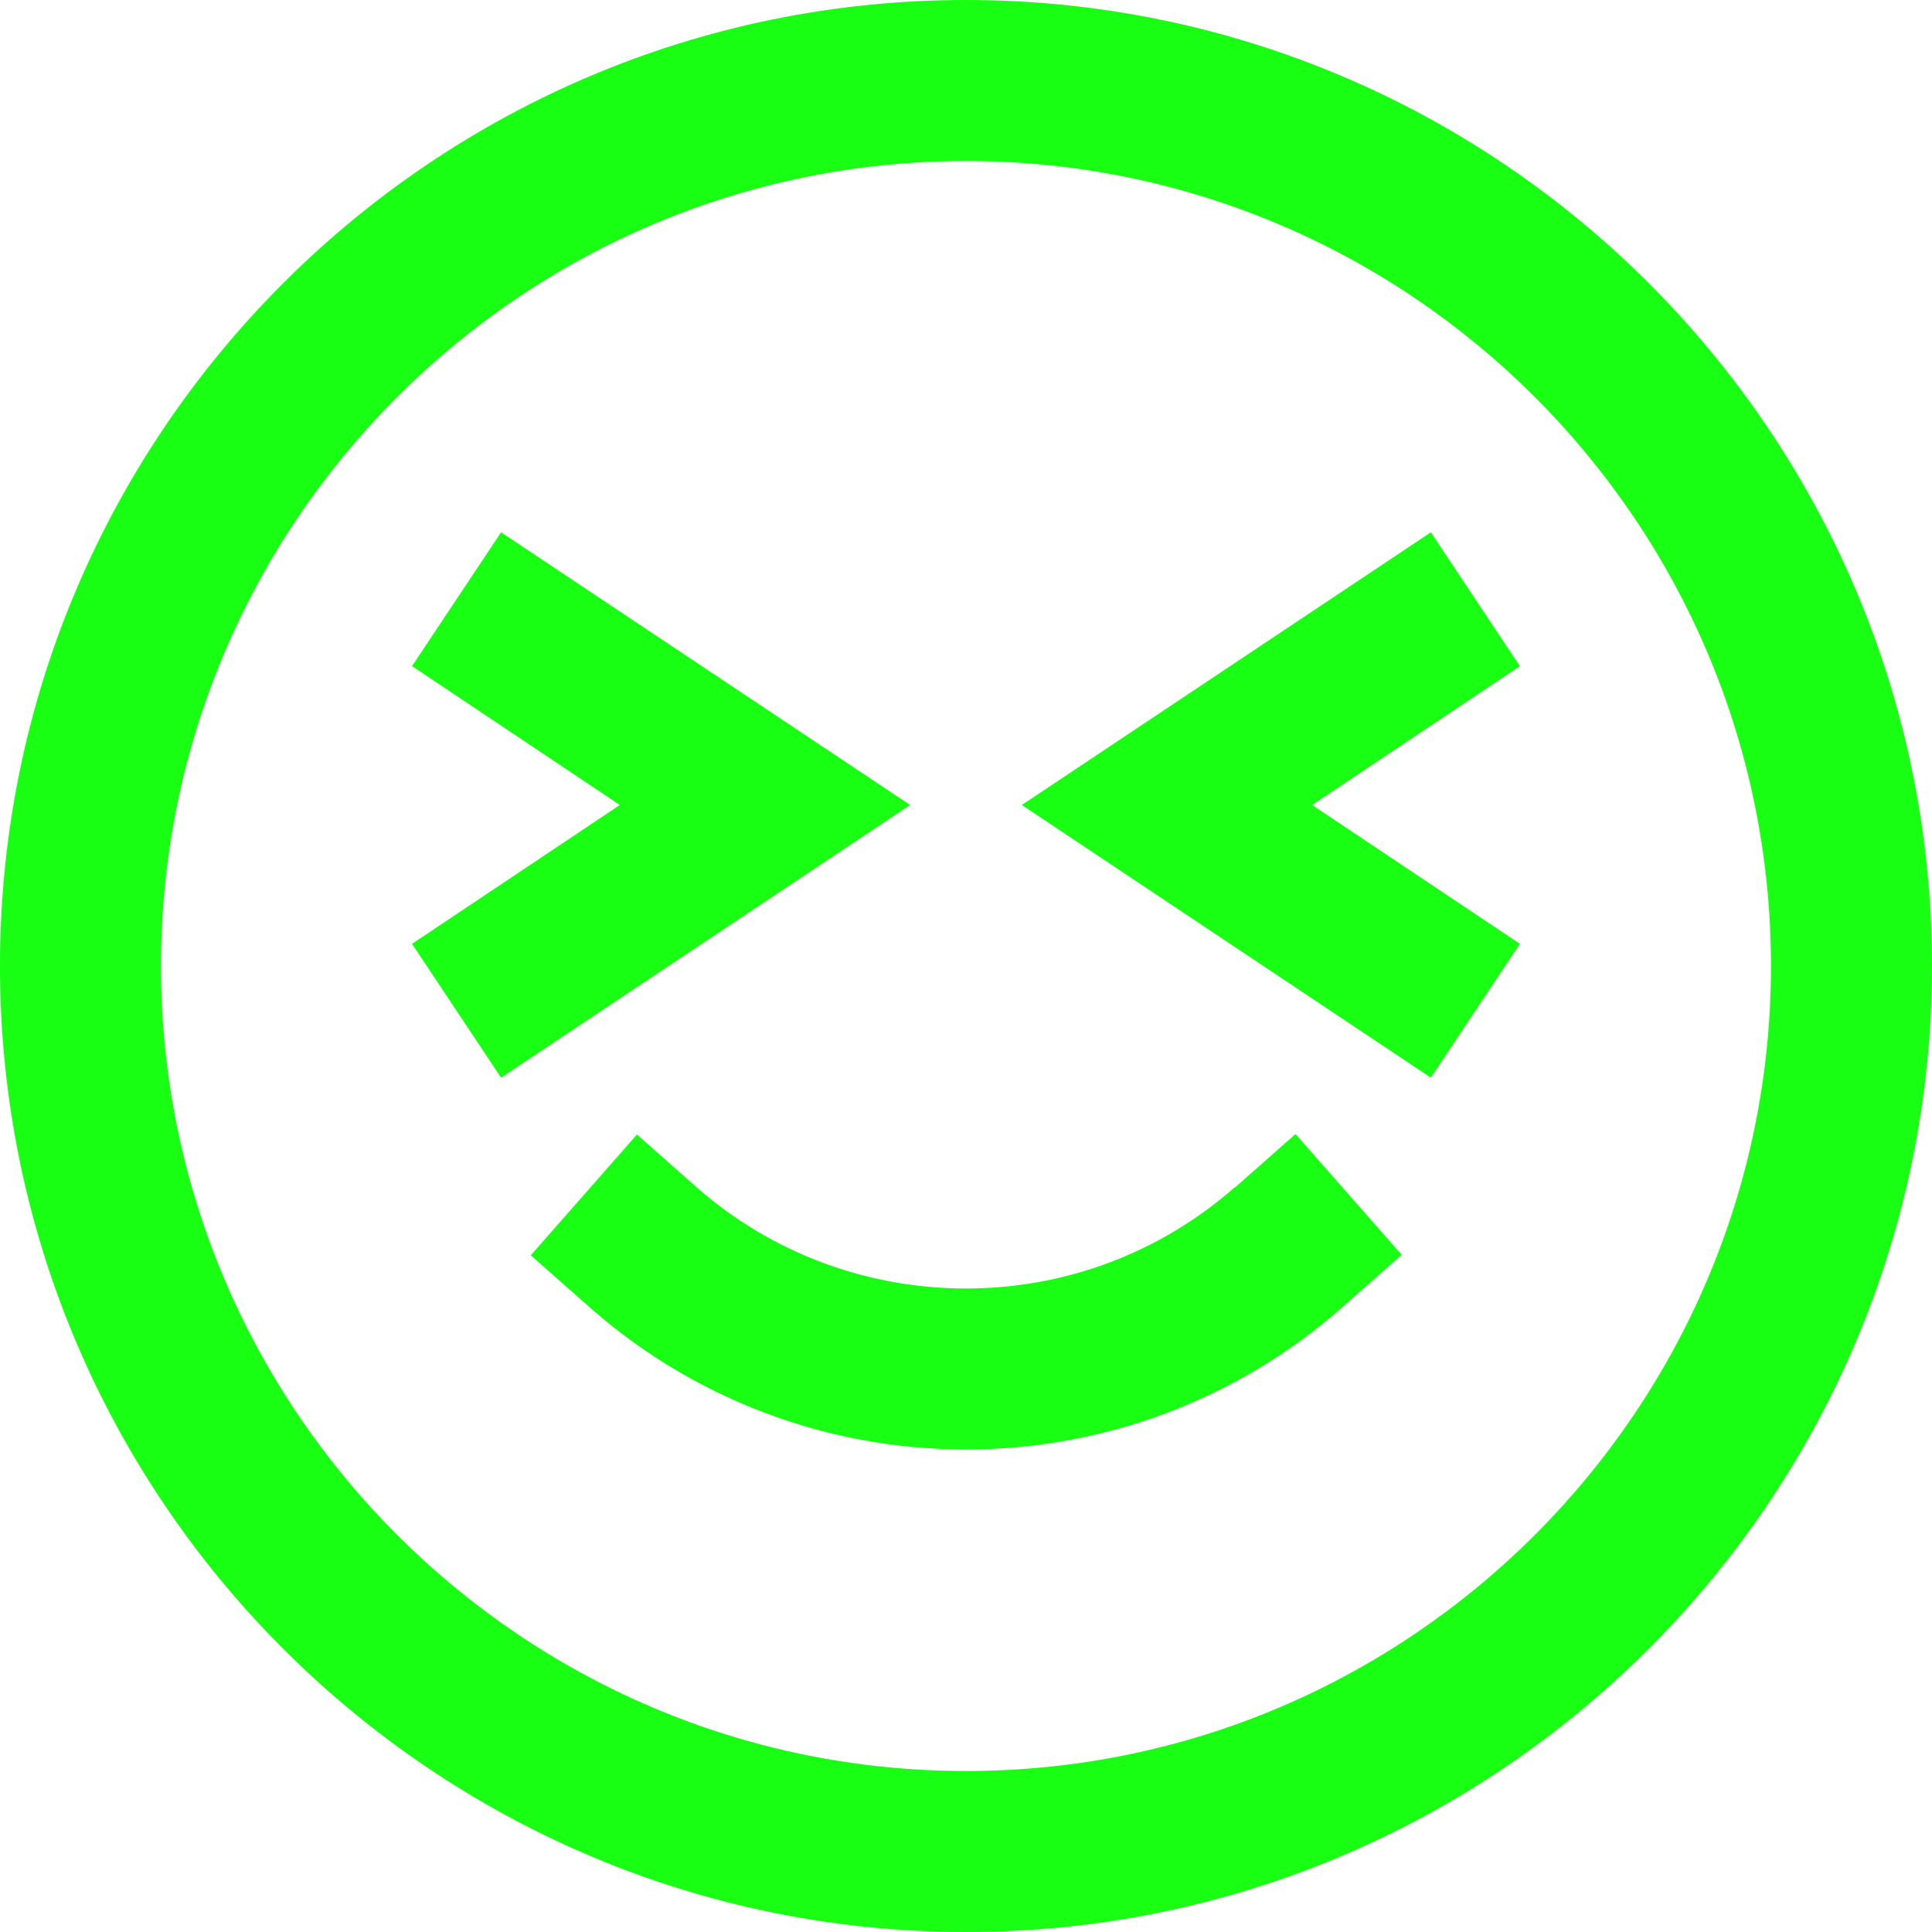
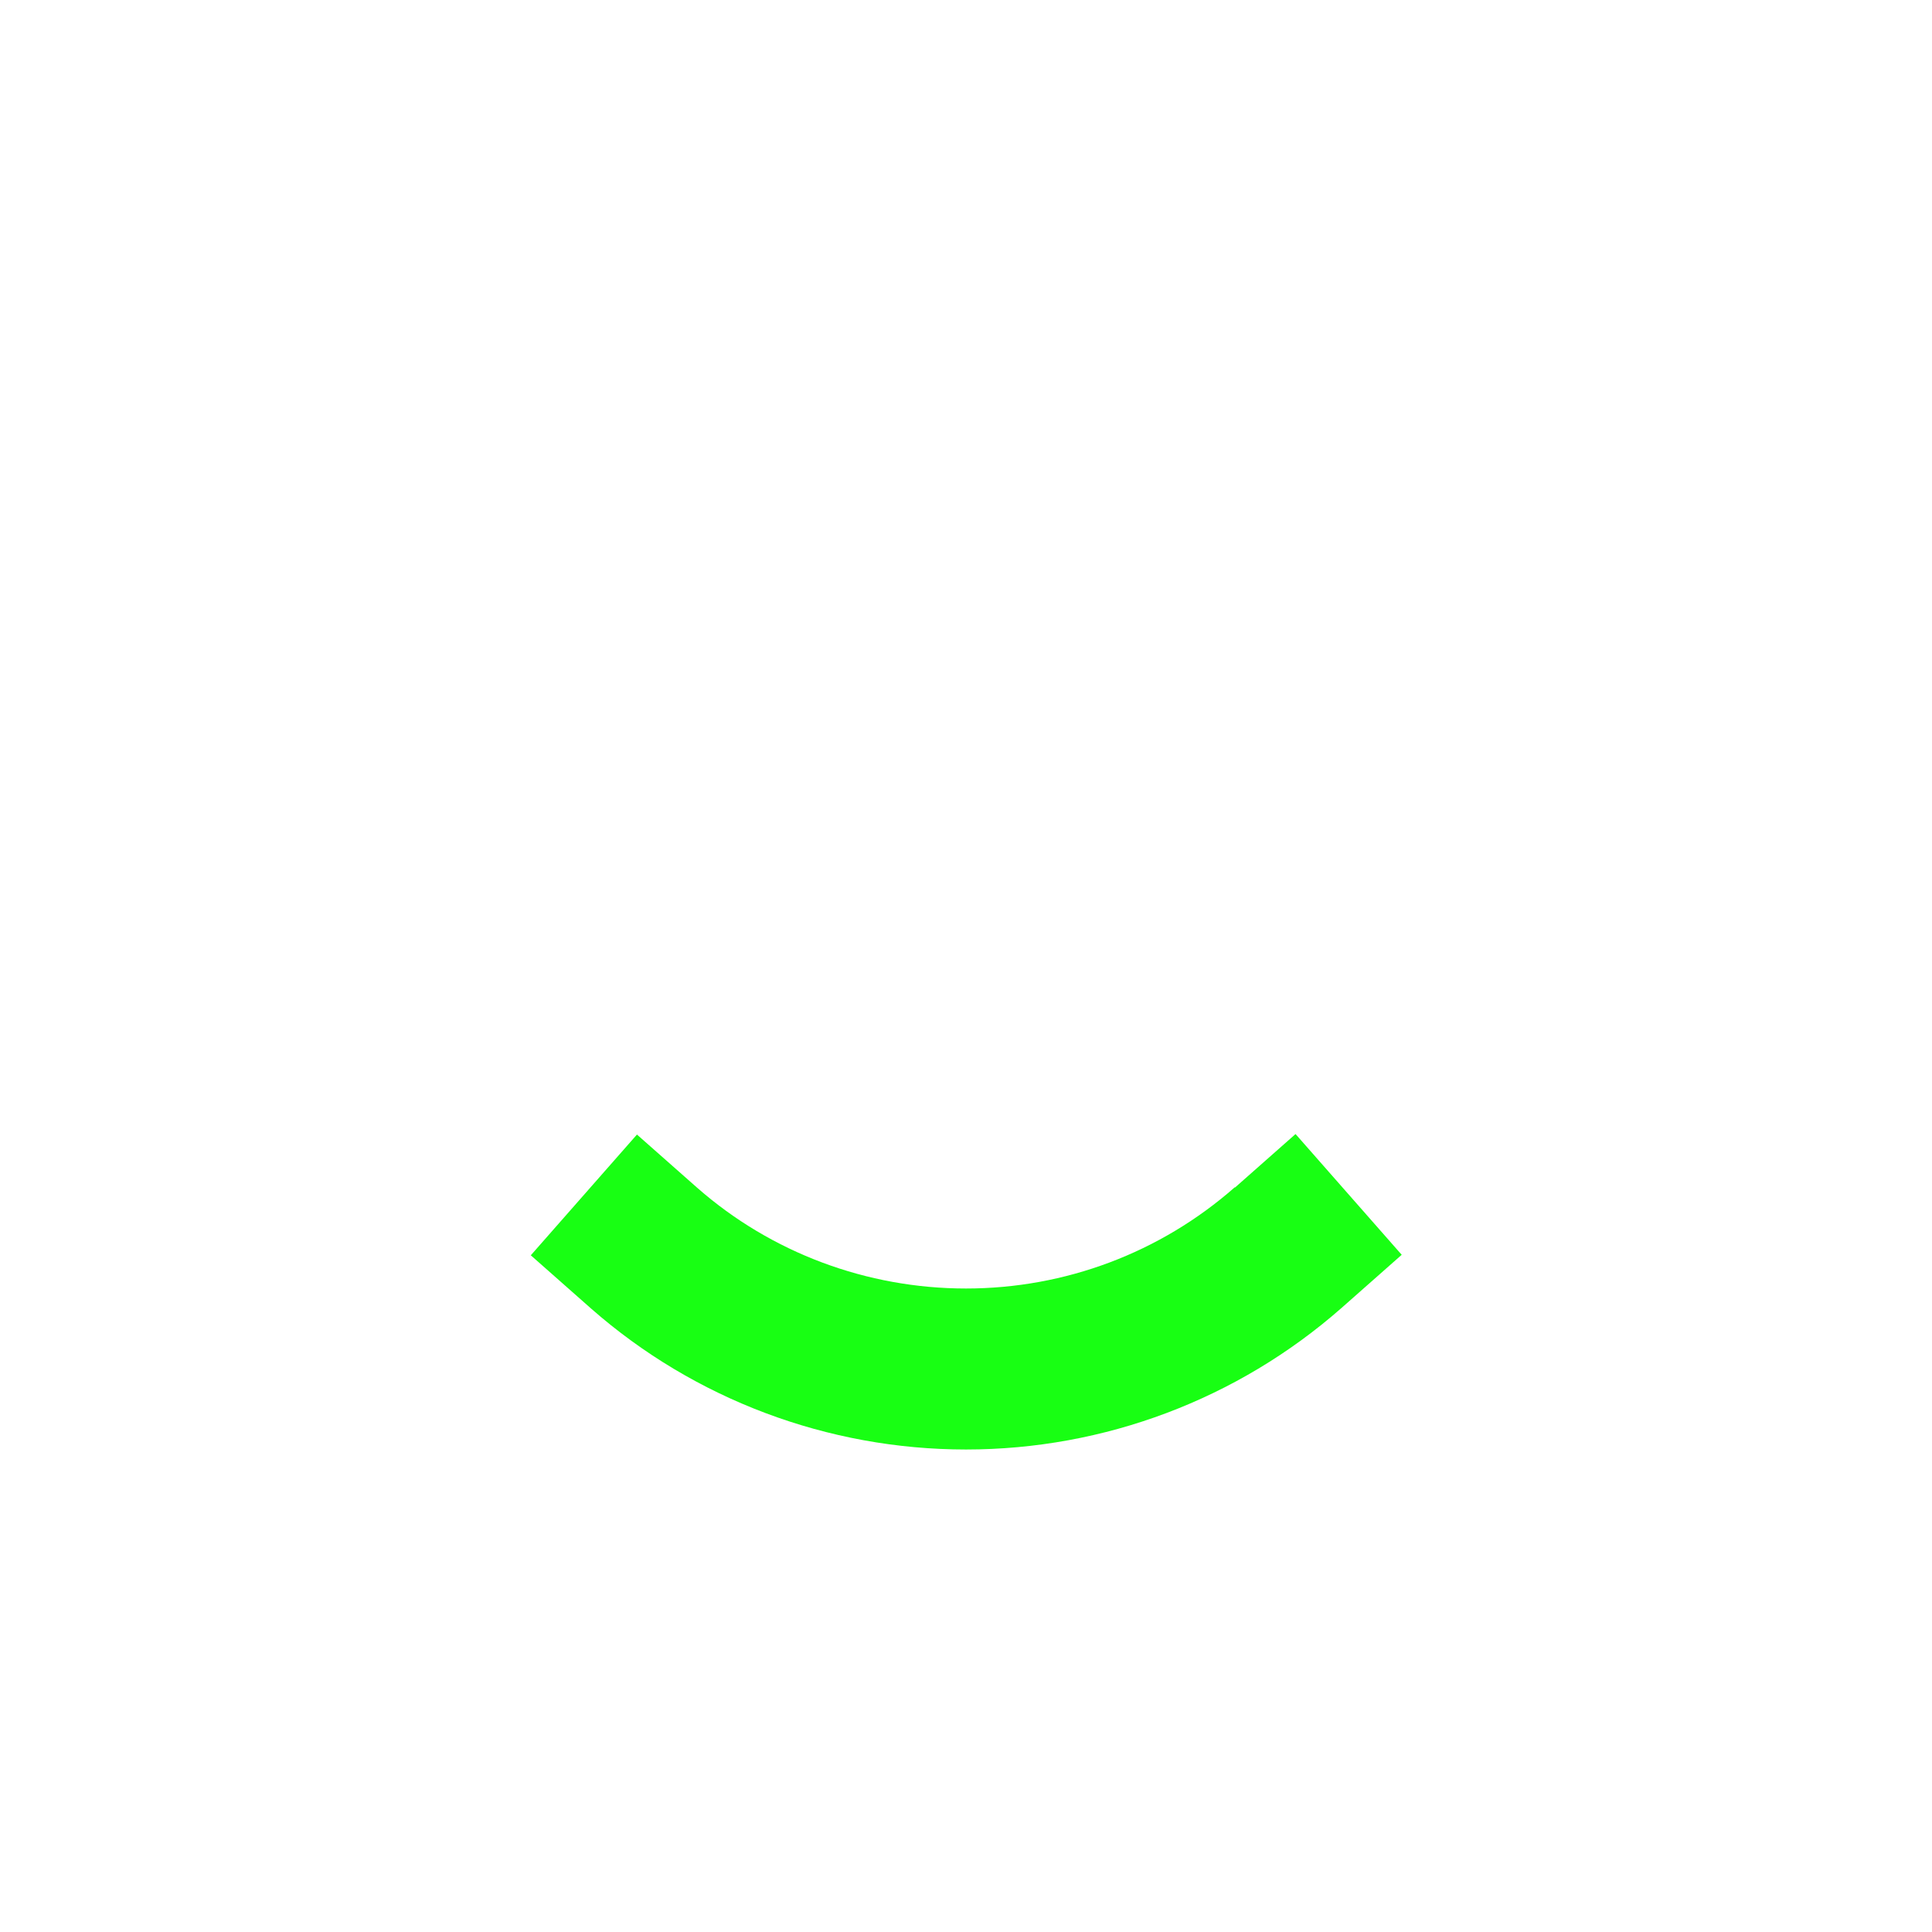
<svg xmlns="http://www.w3.org/2000/svg" id="Calque_1" data-name="Calque 1" version="1.1" viewBox="0 0 384 384">
  <defs>
    <style>
      .cls-1 {
        fill: #18ff13;
        stroke-width: 0px;
      }
    </style>
  </defs>
-   <path class="cls-1" d="M99.6,105.8l-17.7,26.6,41.3,27.6-41.3,27.6,17.7,26.6,81.3-54.2-81.3-54.2h0Z" />
-   <path class="cls-1" d="M284.4,105.8l-81.3,54.2,81.3,54.2,17.7-26.6-41.3-27.6,41.3-27.6-17.7-26.6h0Z" />
  <path class="cls-1" d="M245.4,236c-14.8,13-33.7,20.1-53.4,20.1s-38.7-7.1-53.4-20l-12-10.6-21.1,24,12,10.6c20.5,18,47,28,74.5,28s54-10,74.6-28.1l12-10.6-21.1-24-12,10.6h-.1Z" />
-   <path class="cls-1" d="M192,0C86.1,0,0,86.1,0,192s86.1,192,192,192,192-86.1,192-192S297.9,0,192,0ZM192,352c-88.2,0-160-71.8-160-160S103.8,32,192,32s160,71.8,160,160-71.8,160-160,160Z" />
</svg>